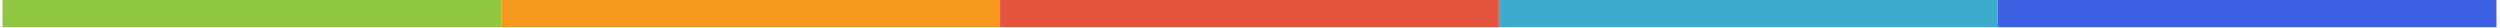
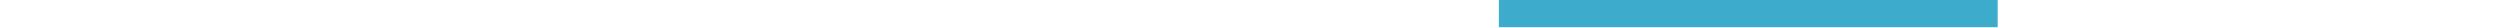
<svg xmlns="http://www.w3.org/2000/svg" width="629" height="7" viewBox="0 0 629 7" fill="none">
-   <path d="M377.115 0H251.614V6.848H377.115V0Z" fill="#E5543C" />
  <path d="M502.616 0H377.115V6.848H502.616V0Z" fill="#3CABCC" />
-   <path d="M628.113 0H502.612V6.848H628.113V0Z" fill="#3B60E3" />
-   <path d="M251.618 0H126.117V6.848H251.618V0Z" fill="#F6981D" />
-   <path d="M126.117 0H0.616V6.848H126.117V0Z" fill="#91C640" />
</svg>